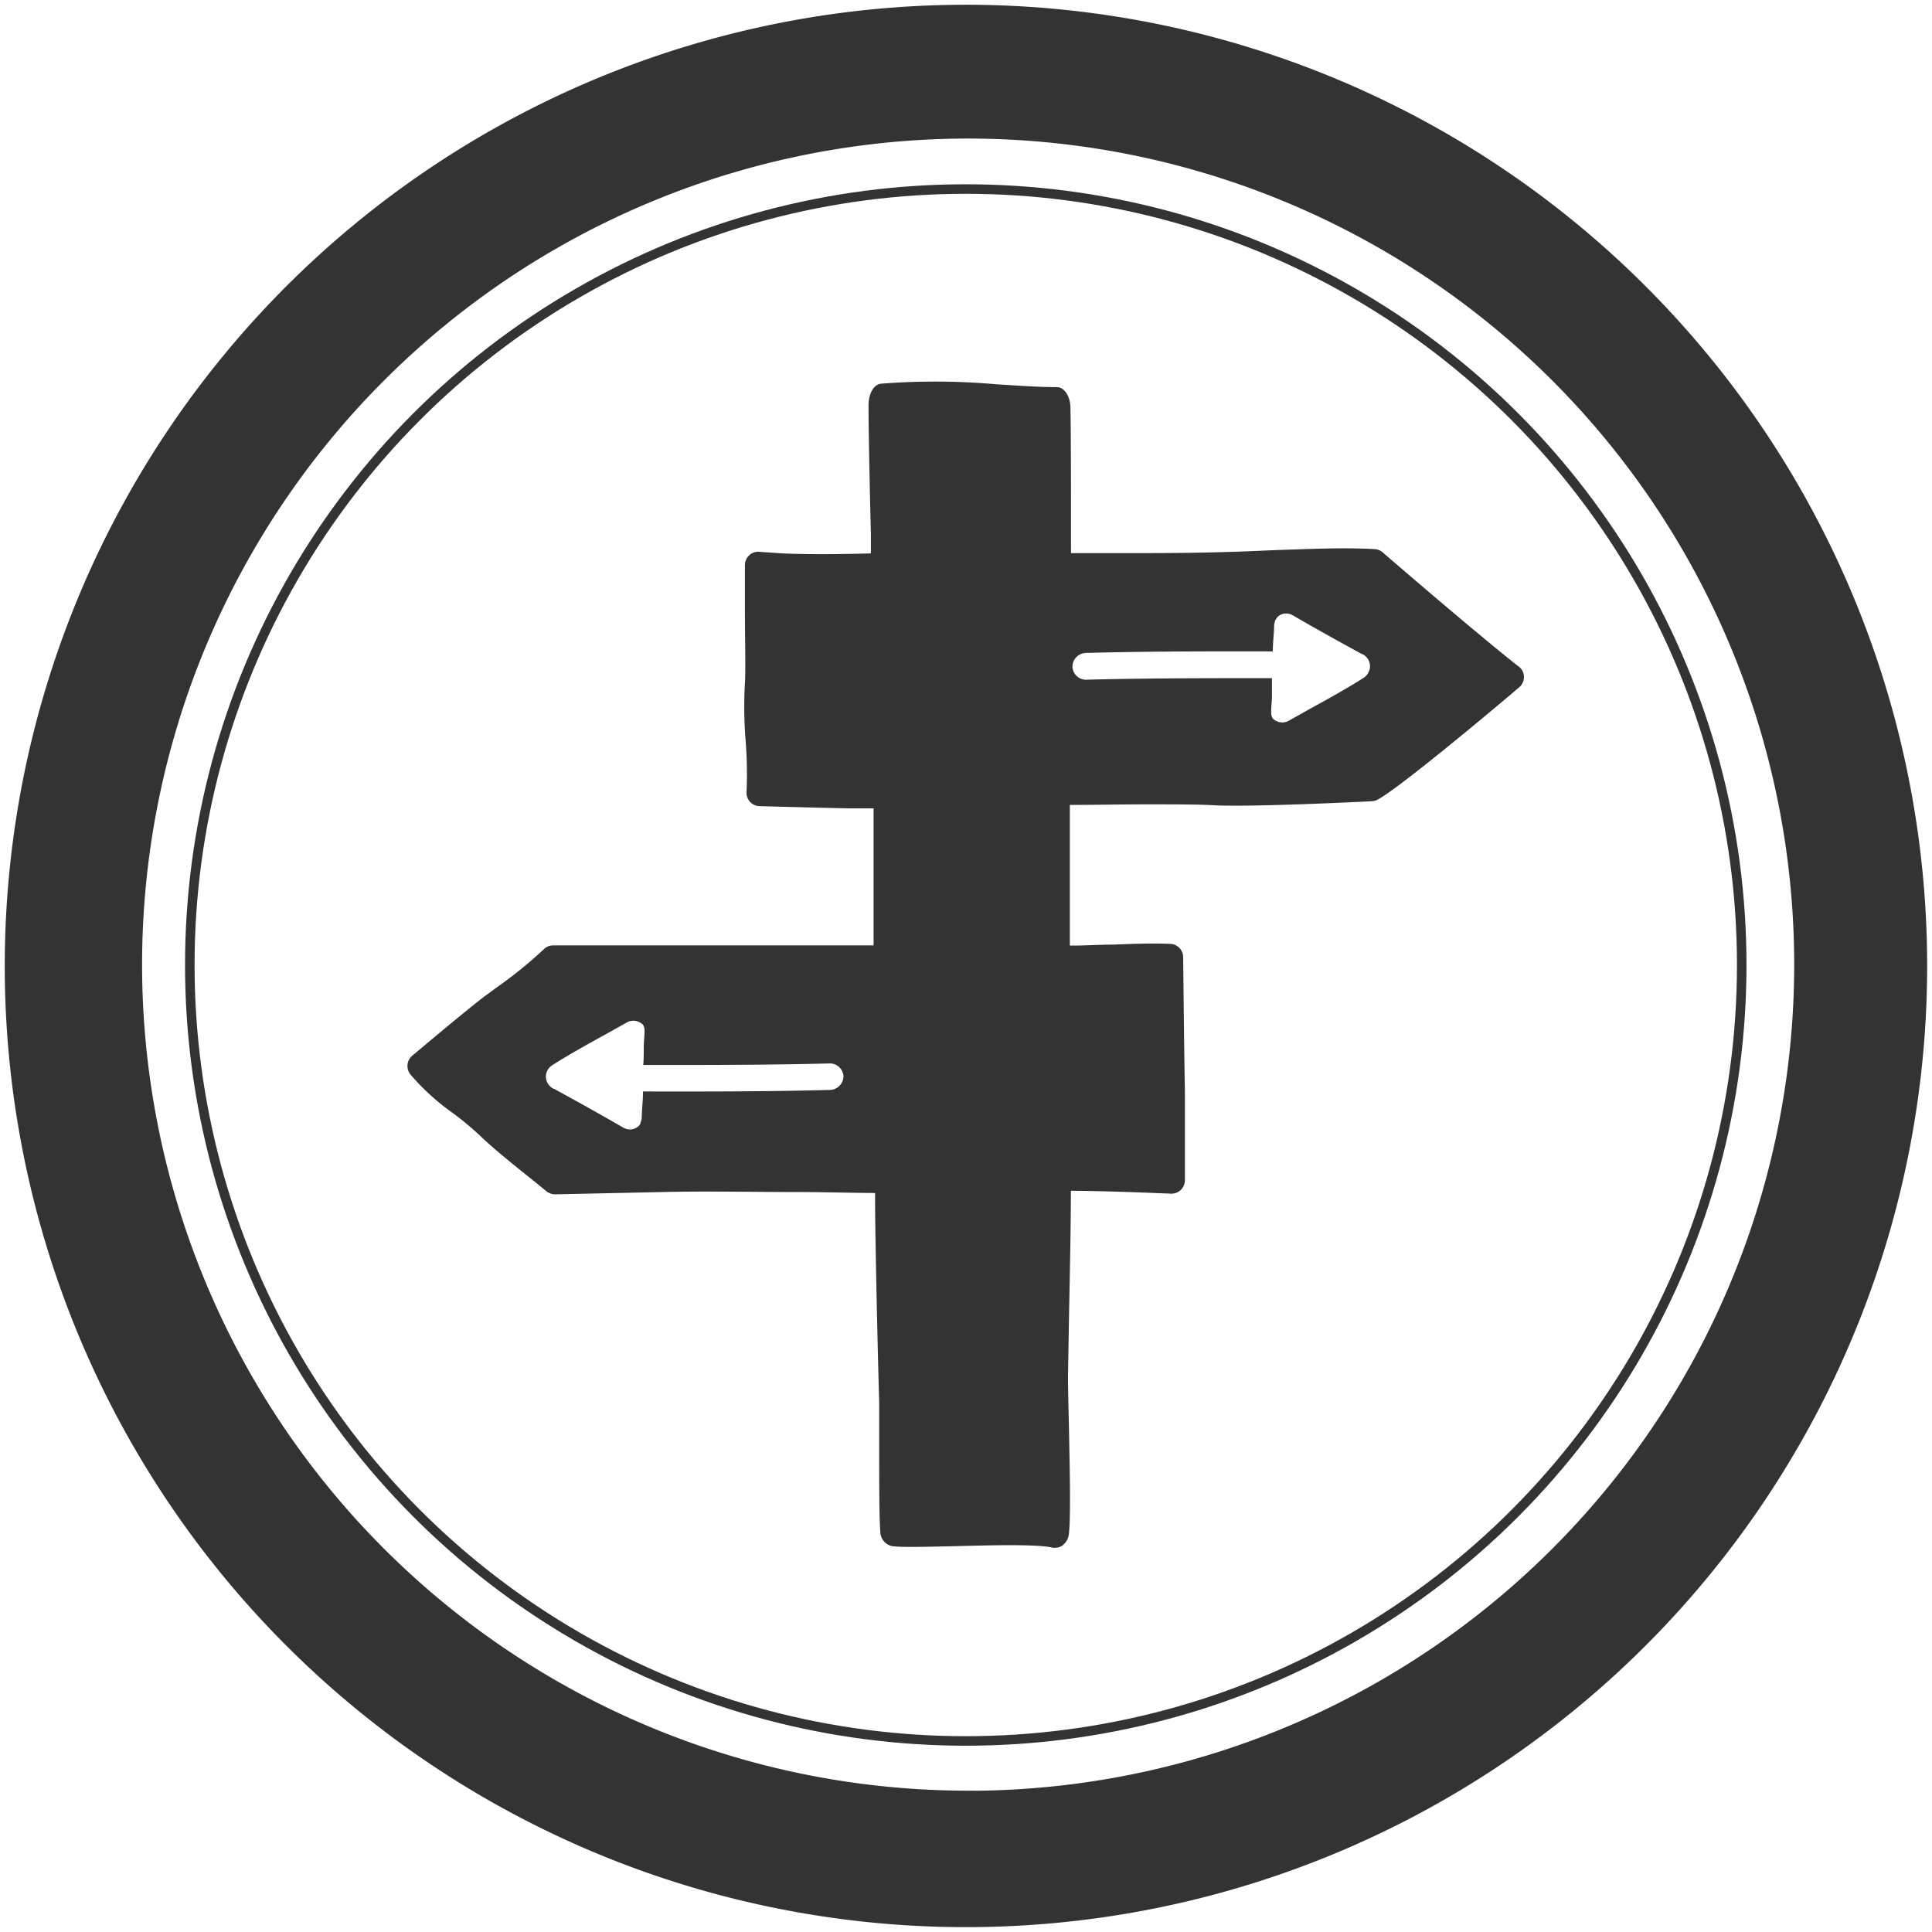
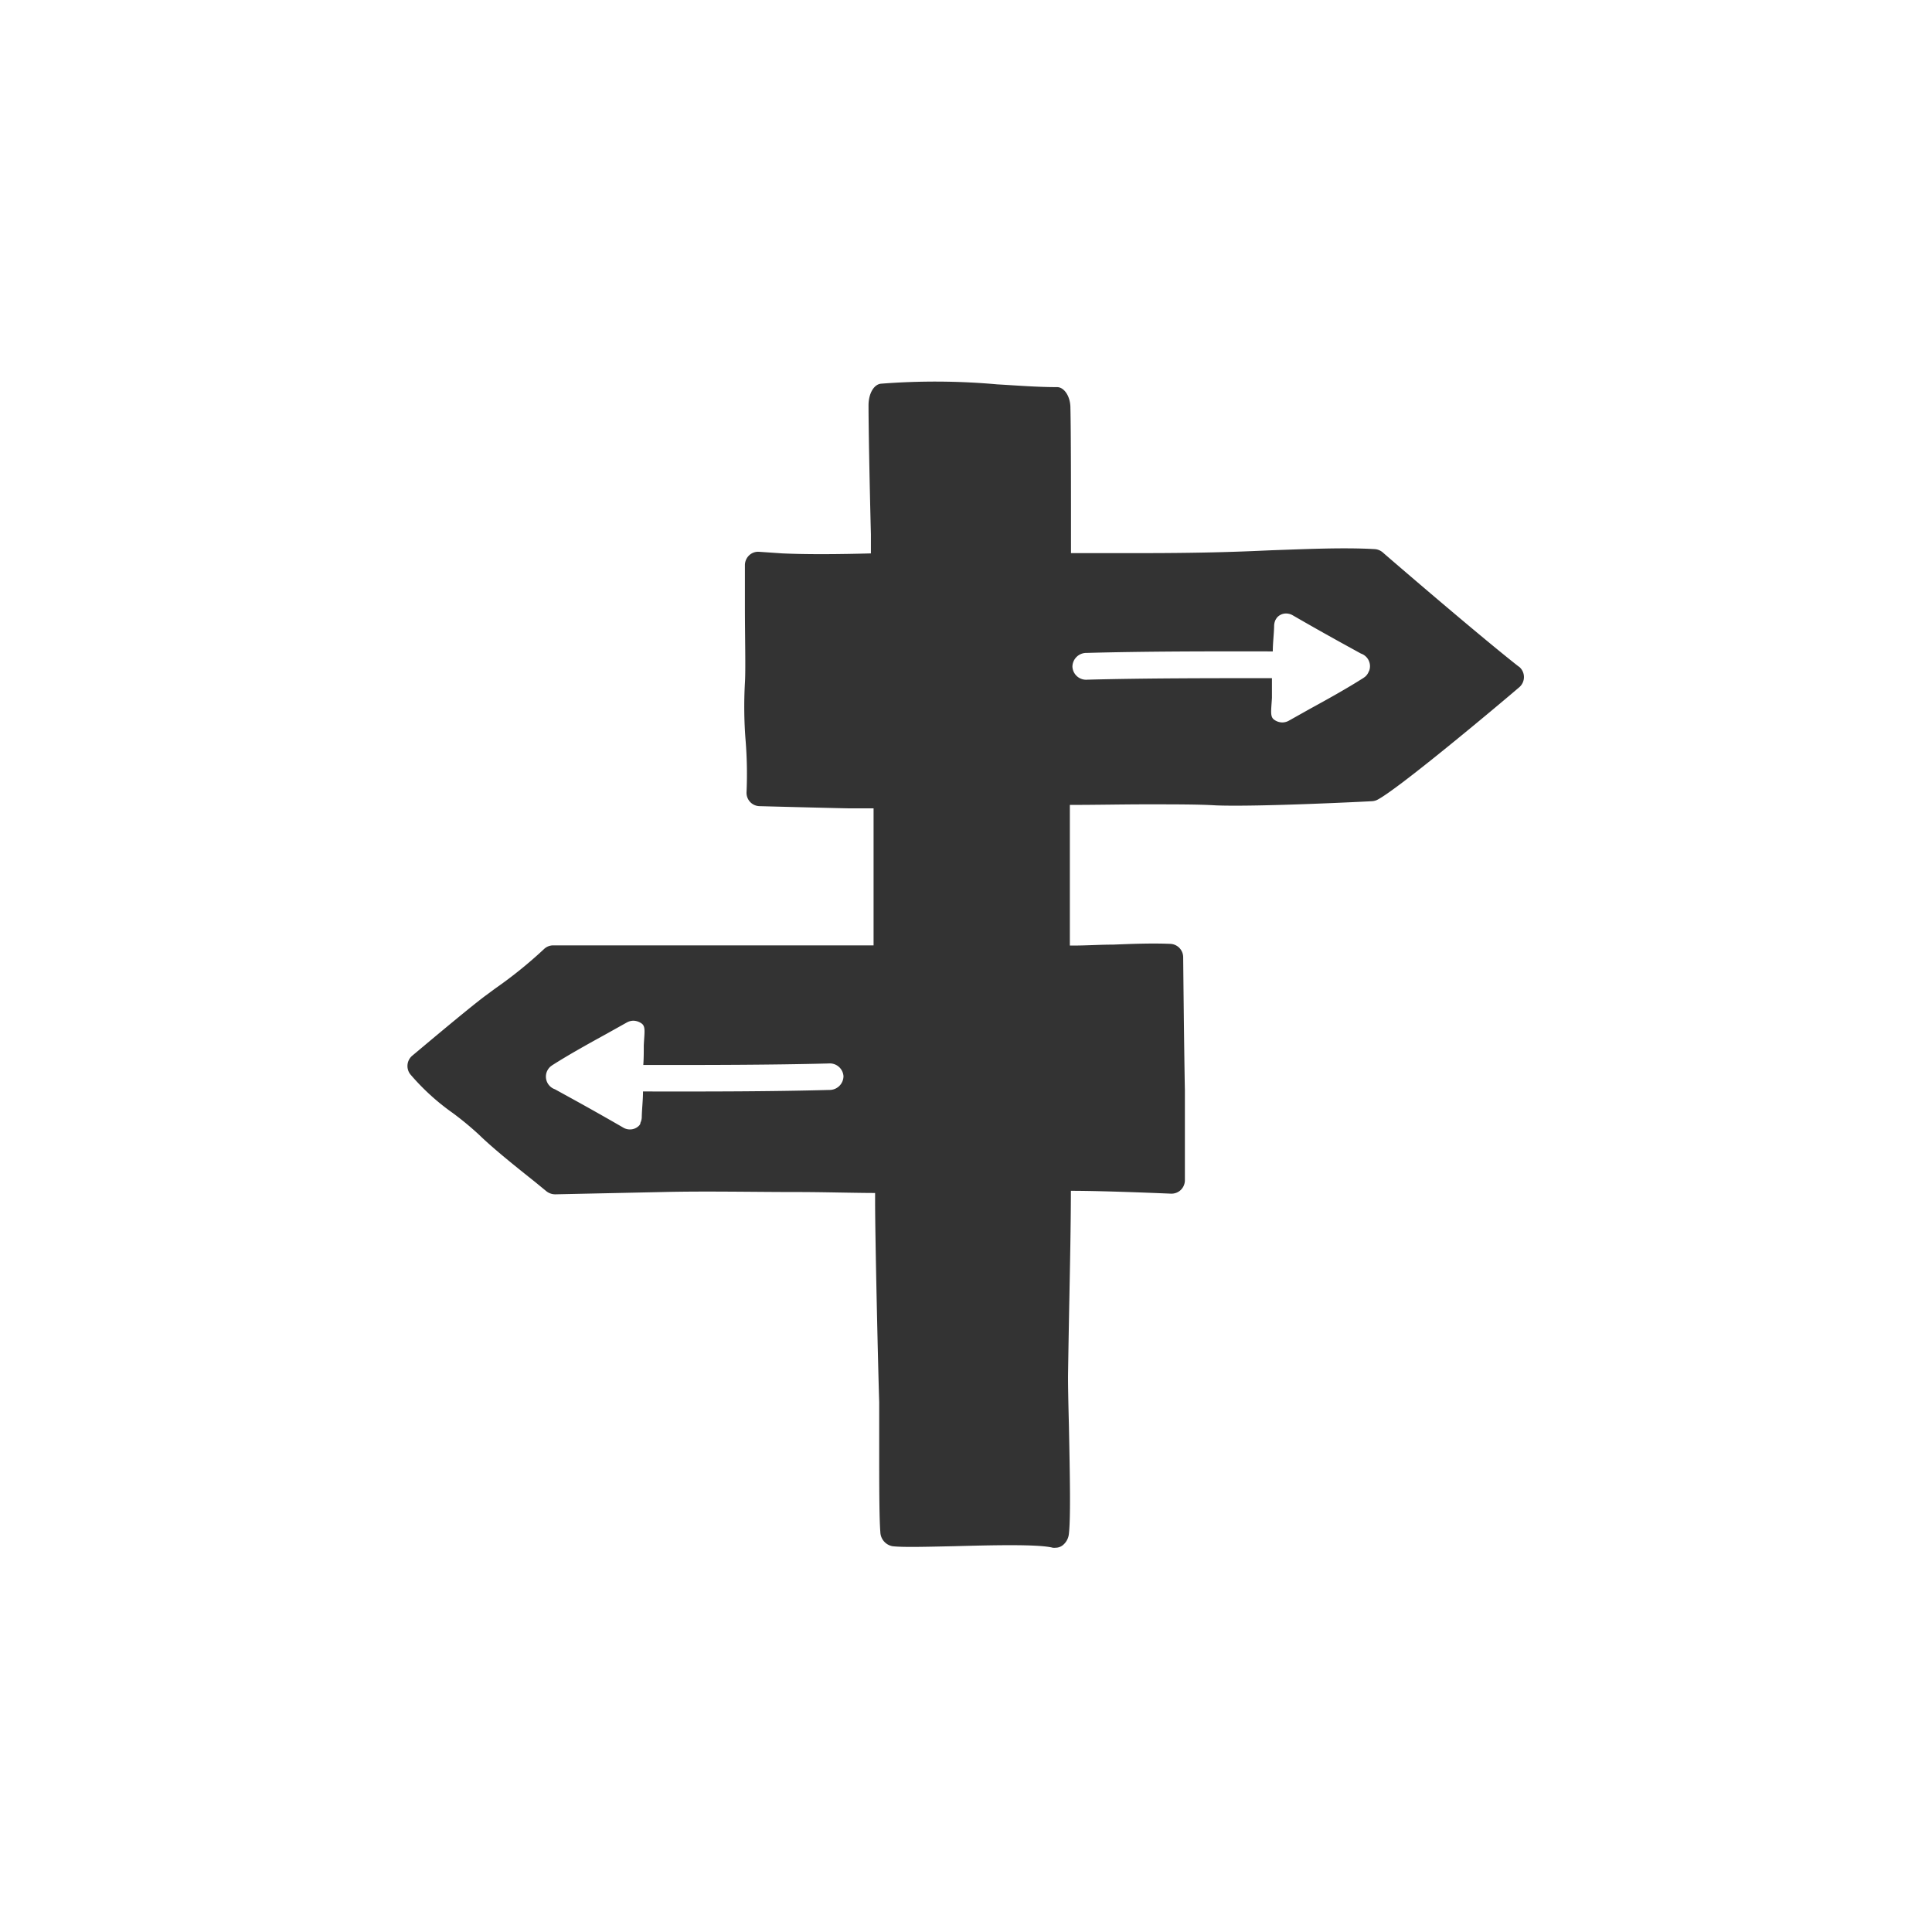
<svg xmlns="http://www.w3.org/2000/svg" viewBox="0 0 202.87 202.87">
  <g id="Layer_2" data-name="Layer 2">
    <g id="Patches_-_SKETCHES" data-name="Patches - SKETCHES">
      <path d="M159.48,70c-4.3-3.37-14.19-11.9-14.29-12a1.45,1.45,0,0,0-.84-.34c-3.32-.19-7.23,0-10.83.12-1.34.06-2.68.12-4,.16-3,.1-6.29.14-9.92.14-2.37,0-4.76,0-7.14,0v-1c0-5.69,0-11.58-.06-14.25,0-1.21-.65-2.17-1.39-2.18-2.1,0-4.2-.17-6.29-.29a73.15,73.15,0,0,0-12.21-.07c-.73.07-1.3,1-1.31,2.25,0,2.2.1,7.72.25,13.57,0,.65,0,1.32,0,2-3.28.09-6.59.12-9.29,0l-2.47-.17a1.37,1.37,0,0,0-1,.35,1.43,1.43,0,0,0-.47,1c0,.7,0,2.46,0,4.5,0,2.95.09,6.63,0,7.93a44.71,44.71,0,0,0,.08,6.13,43.87,43.87,0,0,1,.09,5.34,1.41,1.41,0,0,0,.36,1,1.39,1.39,0,0,0,1,.46s6.73.18,9.34.23h.47l2.17,0V99.27H80.94c-6.84,0-22.83,0-22.83,0a1.39,1.39,0,0,0-1,.4,46.15,46.15,0,0,1-5.1,4.12l-1.07.79c-1.94,1.45-7.42,6.09-7.66,6.28a1.42,1.42,0,0,0-.21,1.93,24.08,24.08,0,0,0,4.47,4.08,32.51,32.51,0,0,1,2.81,2.33c1.5,1.46,4,3.45,5.82,4.9l1.22,1a1.5,1.5,0,0,0,.92.31l11.24-.24c4.68-.11,9.45,0,14.18,0,2.75,0,5.47.09,8.16.1h0v.86c0,3.89.32,17.7.43,21.09,0,.92,0,2.75,0,4.8,0,3.6,0,7.33.12,8.85a1.56,1.56,0,0,0,1.27,1.49c1.11.13,3.58.06,6.43,0,3.75-.1,8.89-.24,10.41.16a1.54,1.54,0,0,0,.3,0,1.22,1.22,0,0,0,.8-.31,1.76,1.76,0,0,0,.59-1.16c.19-1.67.11-6,0-11.43-.06-2.31-.1-4.3-.09-5.27q.06-4,.14-8.07c.07-3.68.15-7.45.16-11.24,3.68,0,10.43.3,10.49.3H123a1.4,1.4,0,0,0,1-.4,1.43,1.43,0,0,0,.42-1c0-1.08,0-2.71,0-4.44s0-3.53,0-5c-.08-3.86-.18-14-.18-14a1.41,1.41,0,0,0-1.35-1.39c-2-.08-4,0-6,.08-1.4,0-2.8.1-4.28.1h-.27V84.52c2.79,0,5.53-.06,8-.06,3.12,0,5.6,0,7.37.11,4.53.17,16.25-.43,16.35-.44a1.46,1.46,0,0,0,.51-.12c2.08-1,12.81-10,14.93-11.82a1.41,1.41,0,0,0,0-2.19ZM87.09,114.45c-6.25.17-12.8.17-19.14.16h-.43c0,.89-.11,1.77-.13,2.66a1.45,1.45,0,0,1-.15.64l0,.09a1.71,1.71,0,0,1-.11.17,1.33,1.33,0,0,1-.71.4,1.37,1.37,0,0,1-1-.18q-2.49-1.44-5.06-2.86l-2.09-1.15h0a1.41,1.41,0,0,1-.87-1.79,1.5,1.5,0,0,1,.36-.56l.07-.06.15-.11,0,0c1.79-1.14,3.76-2.23,5.65-3.27l2.2-1.23a1.45,1.45,0,0,1,.69-.18,1.54,1.54,0,0,1,.89.32c.39.32.26.91.19,2.26,0,.69,0,1.38-.05,2.07H68c6.32,0,12.84,0,19-.16A1.44,1.44,0,0,1,88.57,113,1.46,1.46,0,0,1,87.09,114.45Zm56.66-44a1.4,1.4,0,0,1-.35.56l-.07.06-.15.11,0,0c-1.79,1.14-3.76,2.23-5.66,3.27l-2.19,1.23a1.45,1.45,0,0,1-.69.18,1.48,1.48,0,0,1-.89-.32c-.39-.32-.27-.91-.19-2.26,0-.69,0-1.38,0-2.07h-.38c-6.32,0-12.85,0-19,.16a1.44,1.44,0,0,1-1.57-1.36,1.46,1.46,0,0,1,1.48-1.45c6.25-.17,12.8-.17,19.14-.16h.42c0-.89.12-1.77.14-2.66a1.55,1.55,0,0,1,.14-.64.44.44,0,0,0,.05-.09l.12-.17a1.28,1.28,0,0,1,.71-.4,1.39,1.39,0,0,1,.95.18q2.49,1.44,5.06,2.86l2.09,1.15h0A1.4,1.4,0,0,1,143.75,70.49Z" fill="#333333" />
-       <path d="M101.43,1A100.43,100.43,0,1,0,201.86,101.43,100.42,100.42,0,0,0,101.43,1Zm.22,187.53a87.24,87.24,0,1,1,87.25-87.25A87.25,87.25,0,0,1,101.65,188.54Z" fill="#333333" stroke="#333333" strokeMiterlimit="10" strokeWidth="2.02" />
-       <circle cx="101.41" cy="101.33" r="81.48" fill="none" stroke="#333333" strokeLinecap="round" strokeLinejoin="round" strokeWidth="2.42" strokeDasharray="9.85 9.85" />
    </g>
  </g>
</svg>